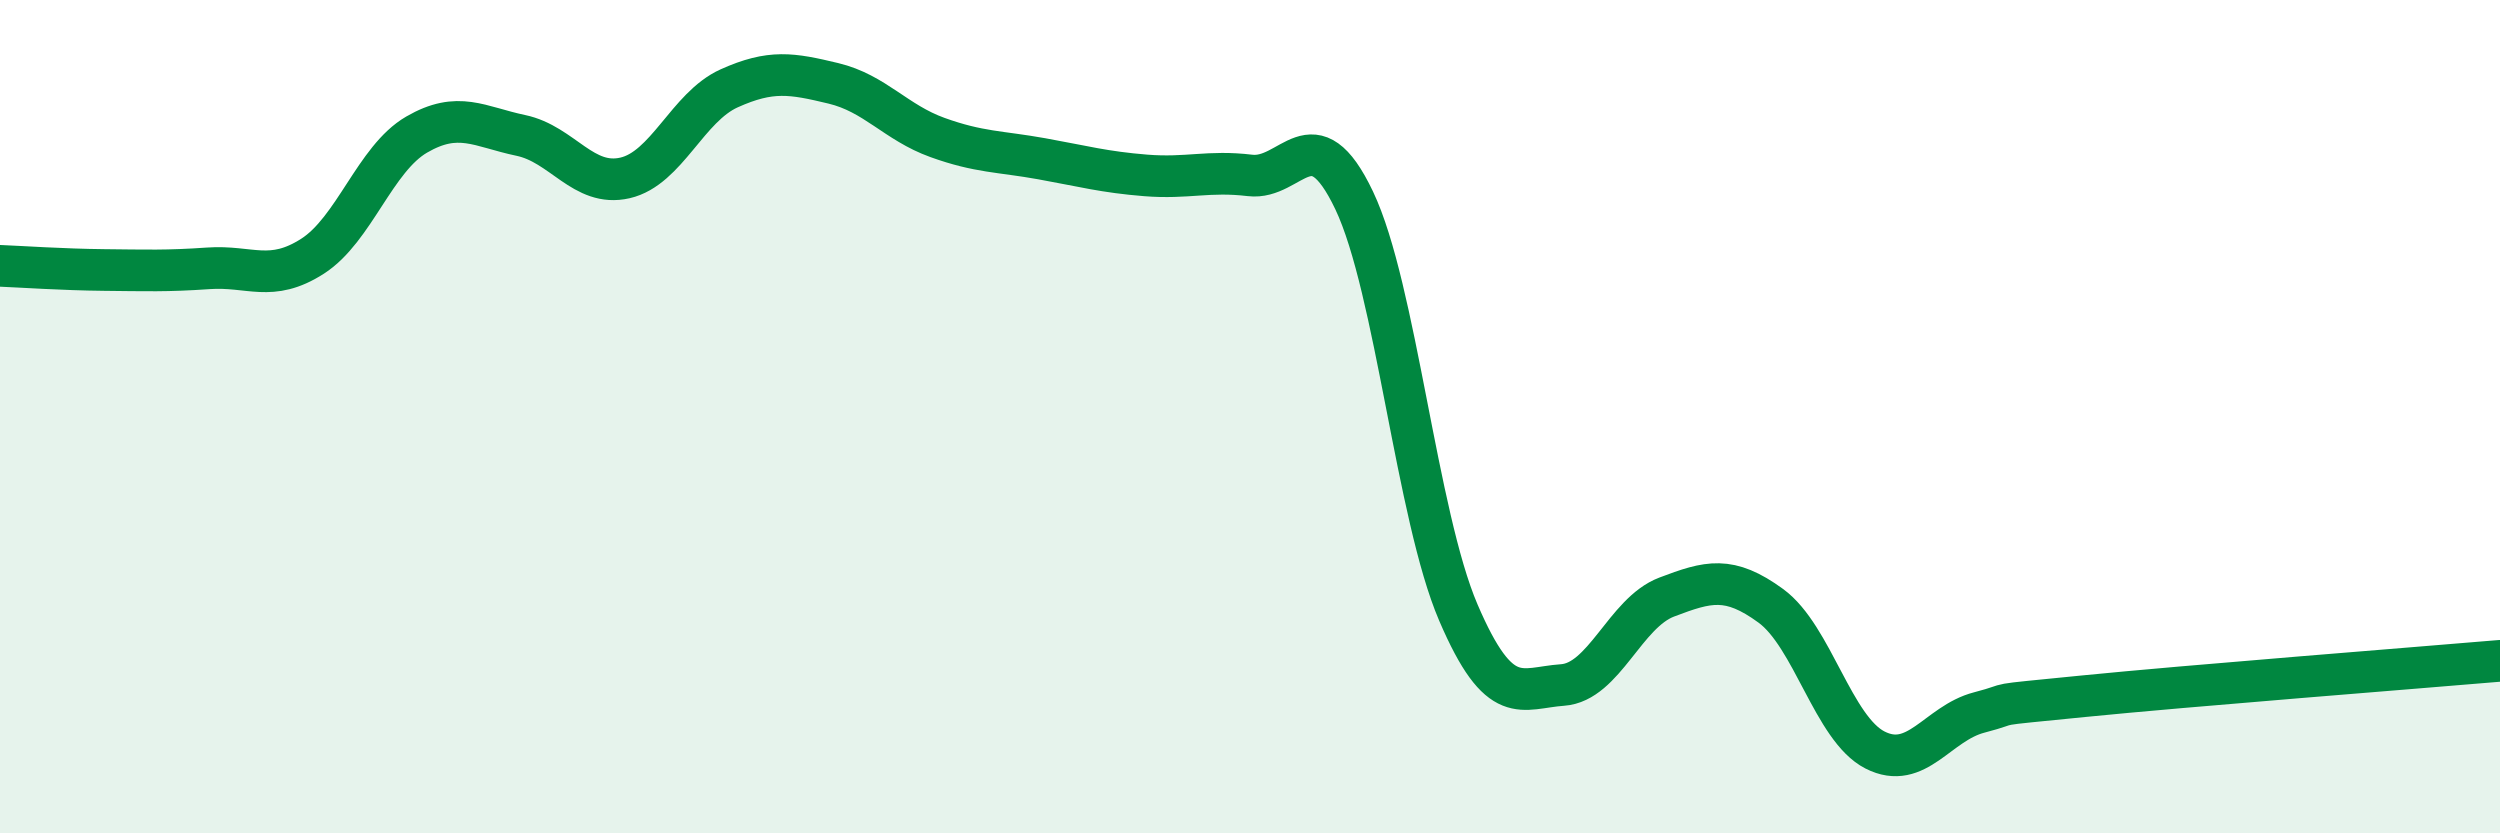
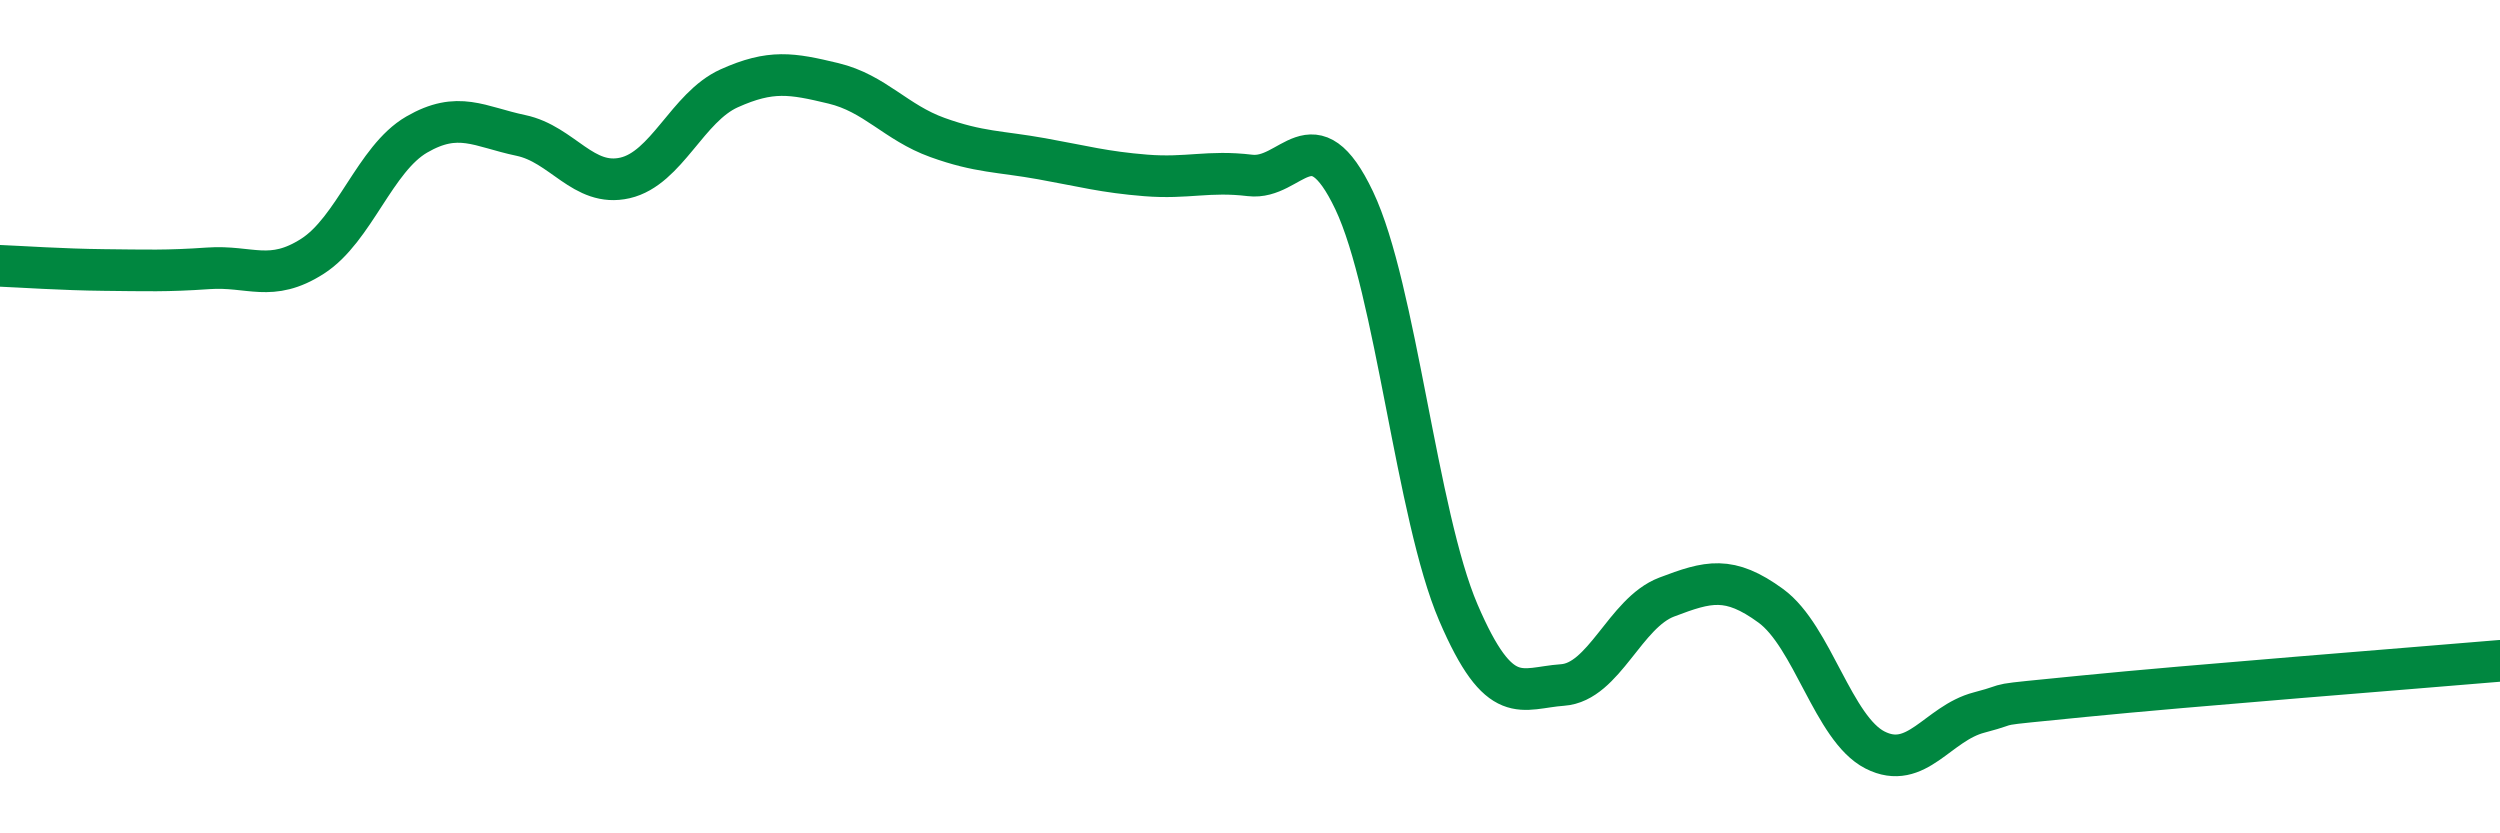
<svg xmlns="http://www.w3.org/2000/svg" width="60" height="20" viewBox="0 0 60 20">
-   <path d="M 0,6.38 C 0.5,6.4 1.5,6.47 2.5,6.48 C 3.5,6.49 4,6.51 5,6.44 C 6,6.37 6.5,6.79 7.5,6.15 C 8.5,5.51 9,3.81 10,3.23 C 11,2.65 11.5,3.04 12.5,3.25 C 13.5,3.46 14,4.5 15,4.27 C 16,4.04 16.5,2.57 17.5,2.12 C 18.5,1.67 19,1.76 20,2 C 21,2.24 21.5,2.94 22.5,3.3 C 23.5,3.66 24,3.63 25,3.81 C 26,3.99 26.5,4.13 27.5,4.21 C 28.5,4.29 29,4.09 30,4.21 C 31,4.33 31.5,2.71 32.5,4.81 C 33.5,6.91 34,12.37 35,14.7 C 36,17.03 36.5,16.51 37.5,16.44 C 38.5,16.37 39,14.71 40,14.33 C 41,13.95 41.5,13.81 42.5,14.54 C 43.5,15.27 44,17.49 45,18 C 46,18.51 46.5,17.36 47.5,17.1 C 48.5,16.84 47.5,16.96 50,16.71 C 52.5,16.46 58,16.03 60,15.86L60 20L0 20Z" fill="#008740" opacity="0.1" stroke-linecap="round" stroke-linejoin="round" />
  <path d="M 0,6.38 C 0.5,6.4 1.5,6.47 2.5,6.48 C 3.5,6.49 4,6.51 5,6.44 C 6,6.37 6.5,6.79 7.5,6.15 C 8.5,5.51 9,3.81 10,3.23 C 11,2.65 11.5,3.04 12.5,3.25 C 13.5,3.46 14,4.5 15,4.27 C 16,4.04 16.5,2.57 17.5,2.12 C 18.5,1.67 19,1.76 20,2 C 21,2.24 21.5,2.94 22.5,3.3 C 23.5,3.66 24,3.63 25,3.81 C 26,3.99 26.5,4.13 27.5,4.21 C 28.5,4.29 29,4.09 30,4.21 C 31,4.33 31.5,2.71 32.5,4.81 C 33.5,6.91 34,12.37 35,14.7 C 36,17.03 36.5,16.51 37.5,16.44 C 38.5,16.37 39,14.71 40,14.33 C 41,13.95 41.5,13.81 42.5,14.54 C 43.5,15.27 44,17.49 45,18 C 46,18.51 46.5,17.36 47.5,17.1 C 48.5,16.84 47.5,16.96 50,16.71 C 52.5,16.46 58,16.03 60,15.86" stroke="#008740" stroke-width="1" fill="none" stroke-linecap="round" stroke-linejoin="round" />
</svg>